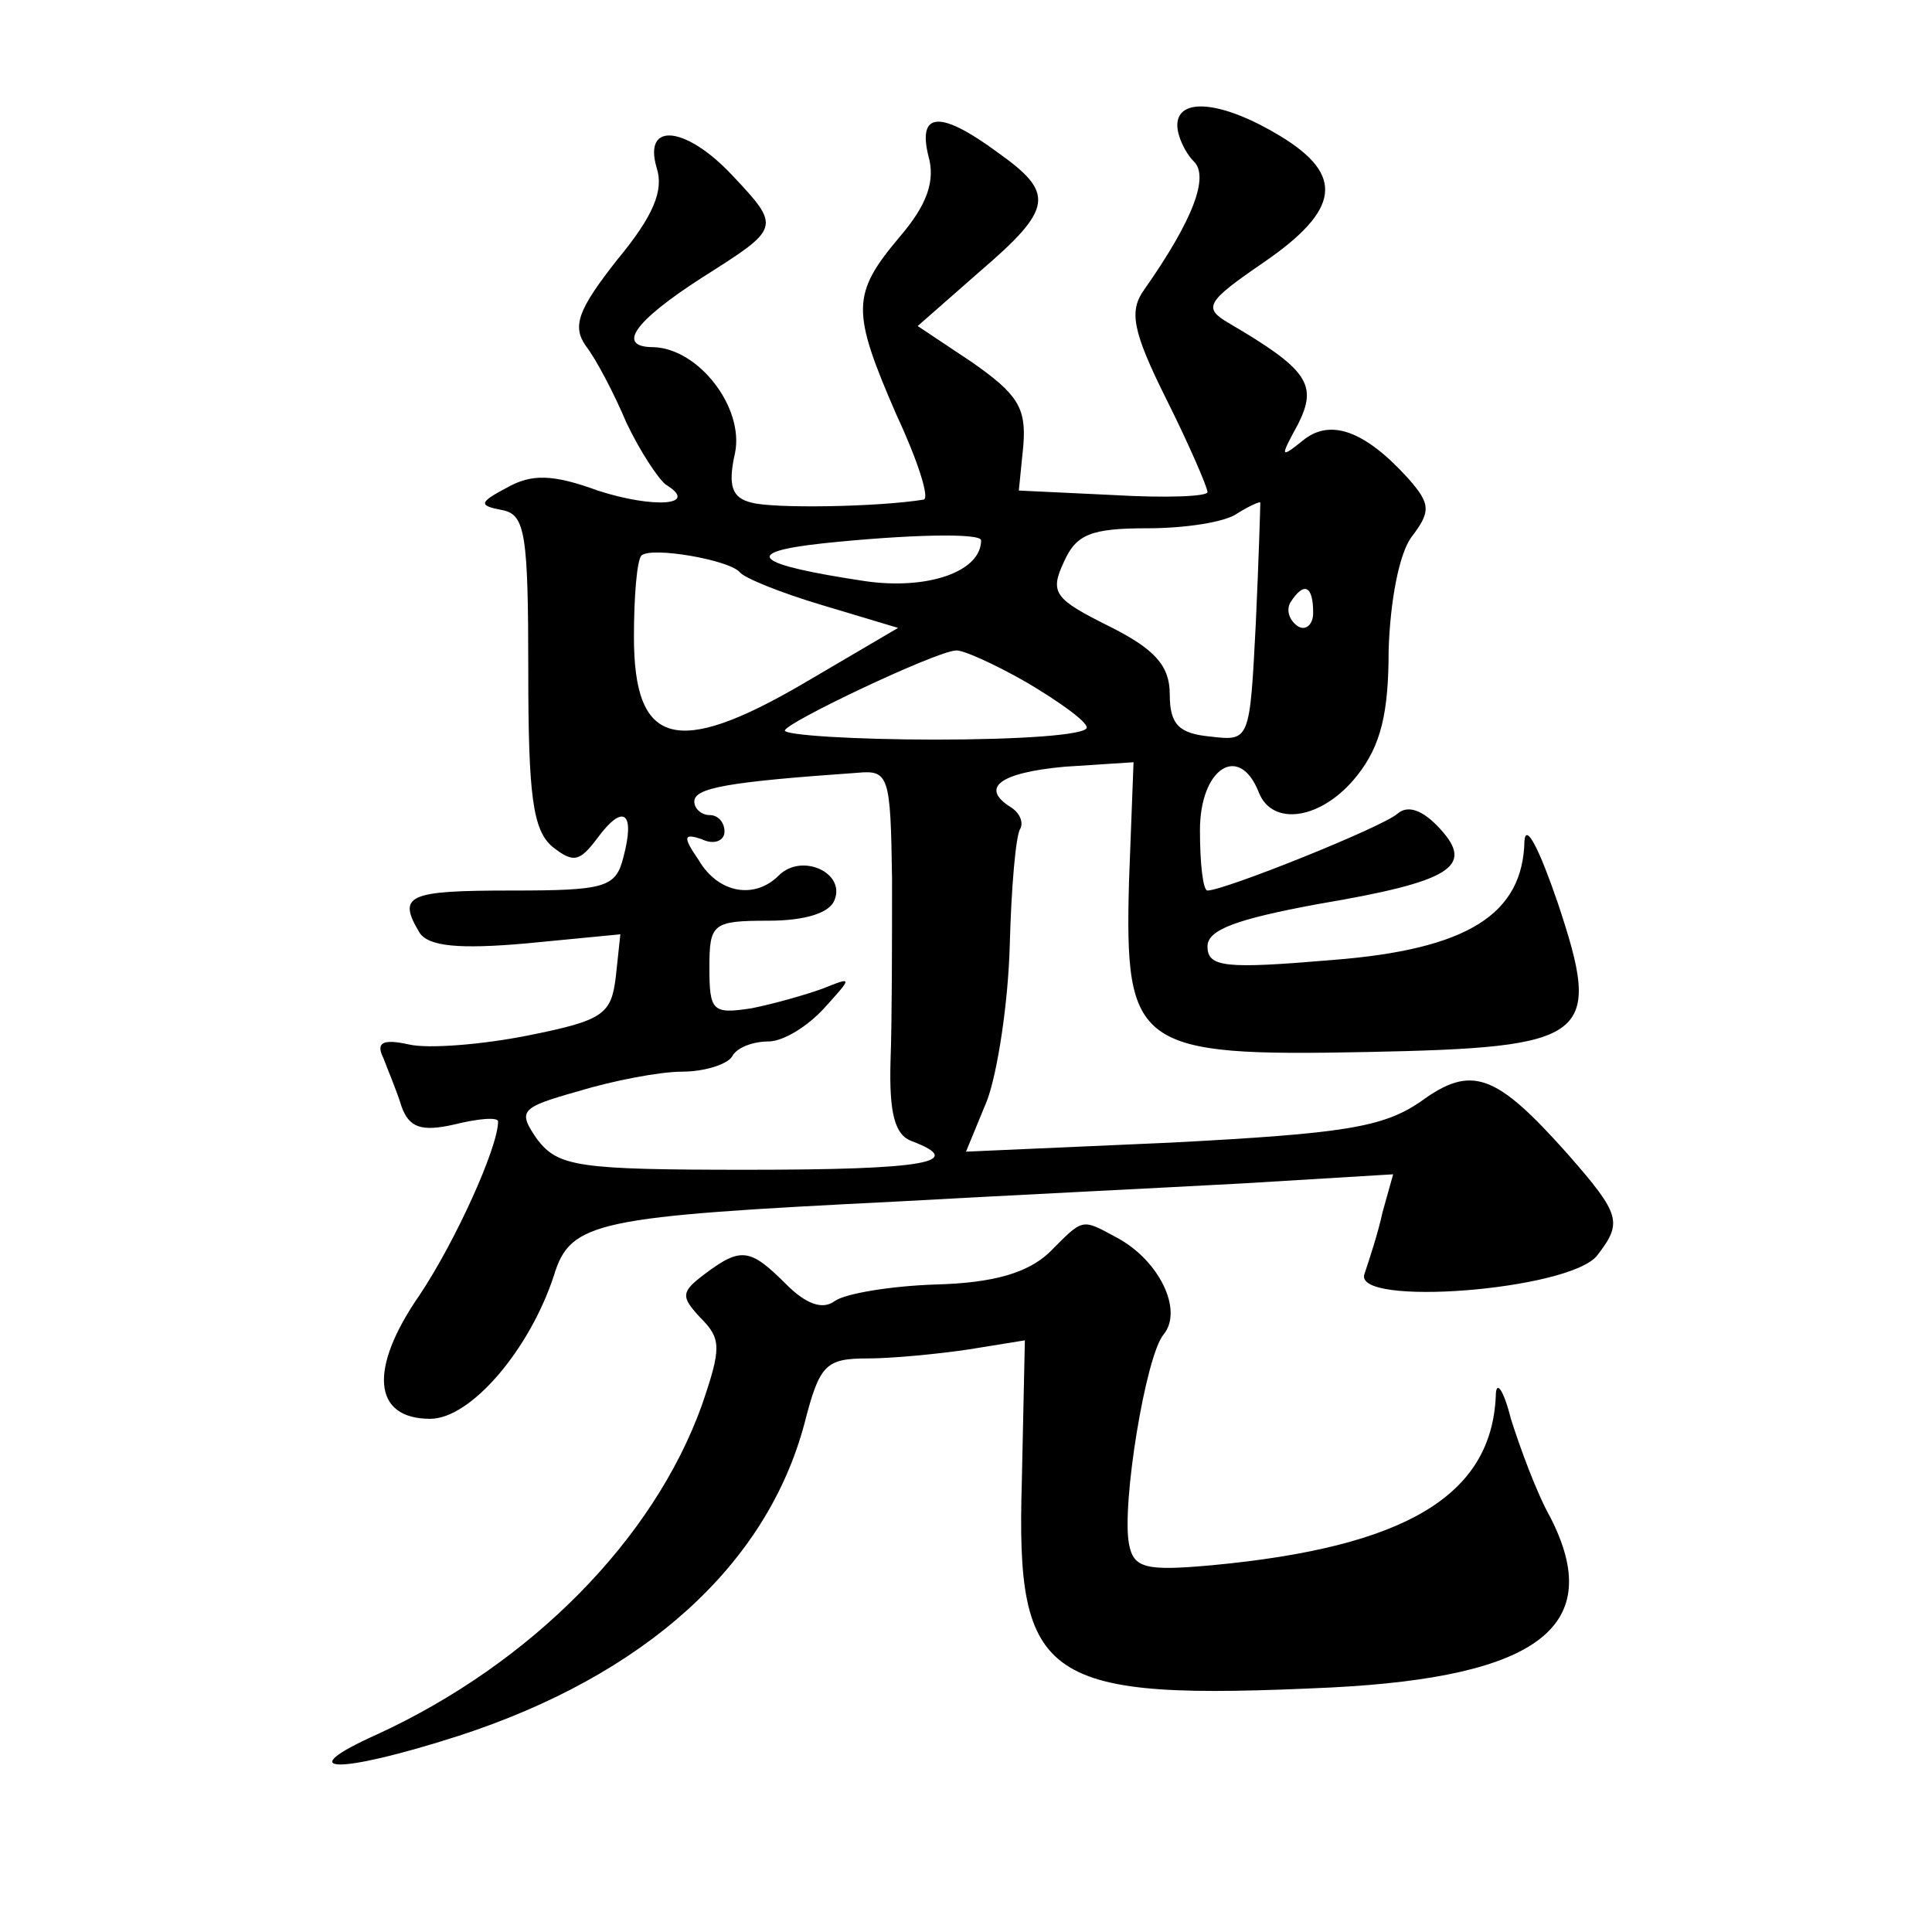
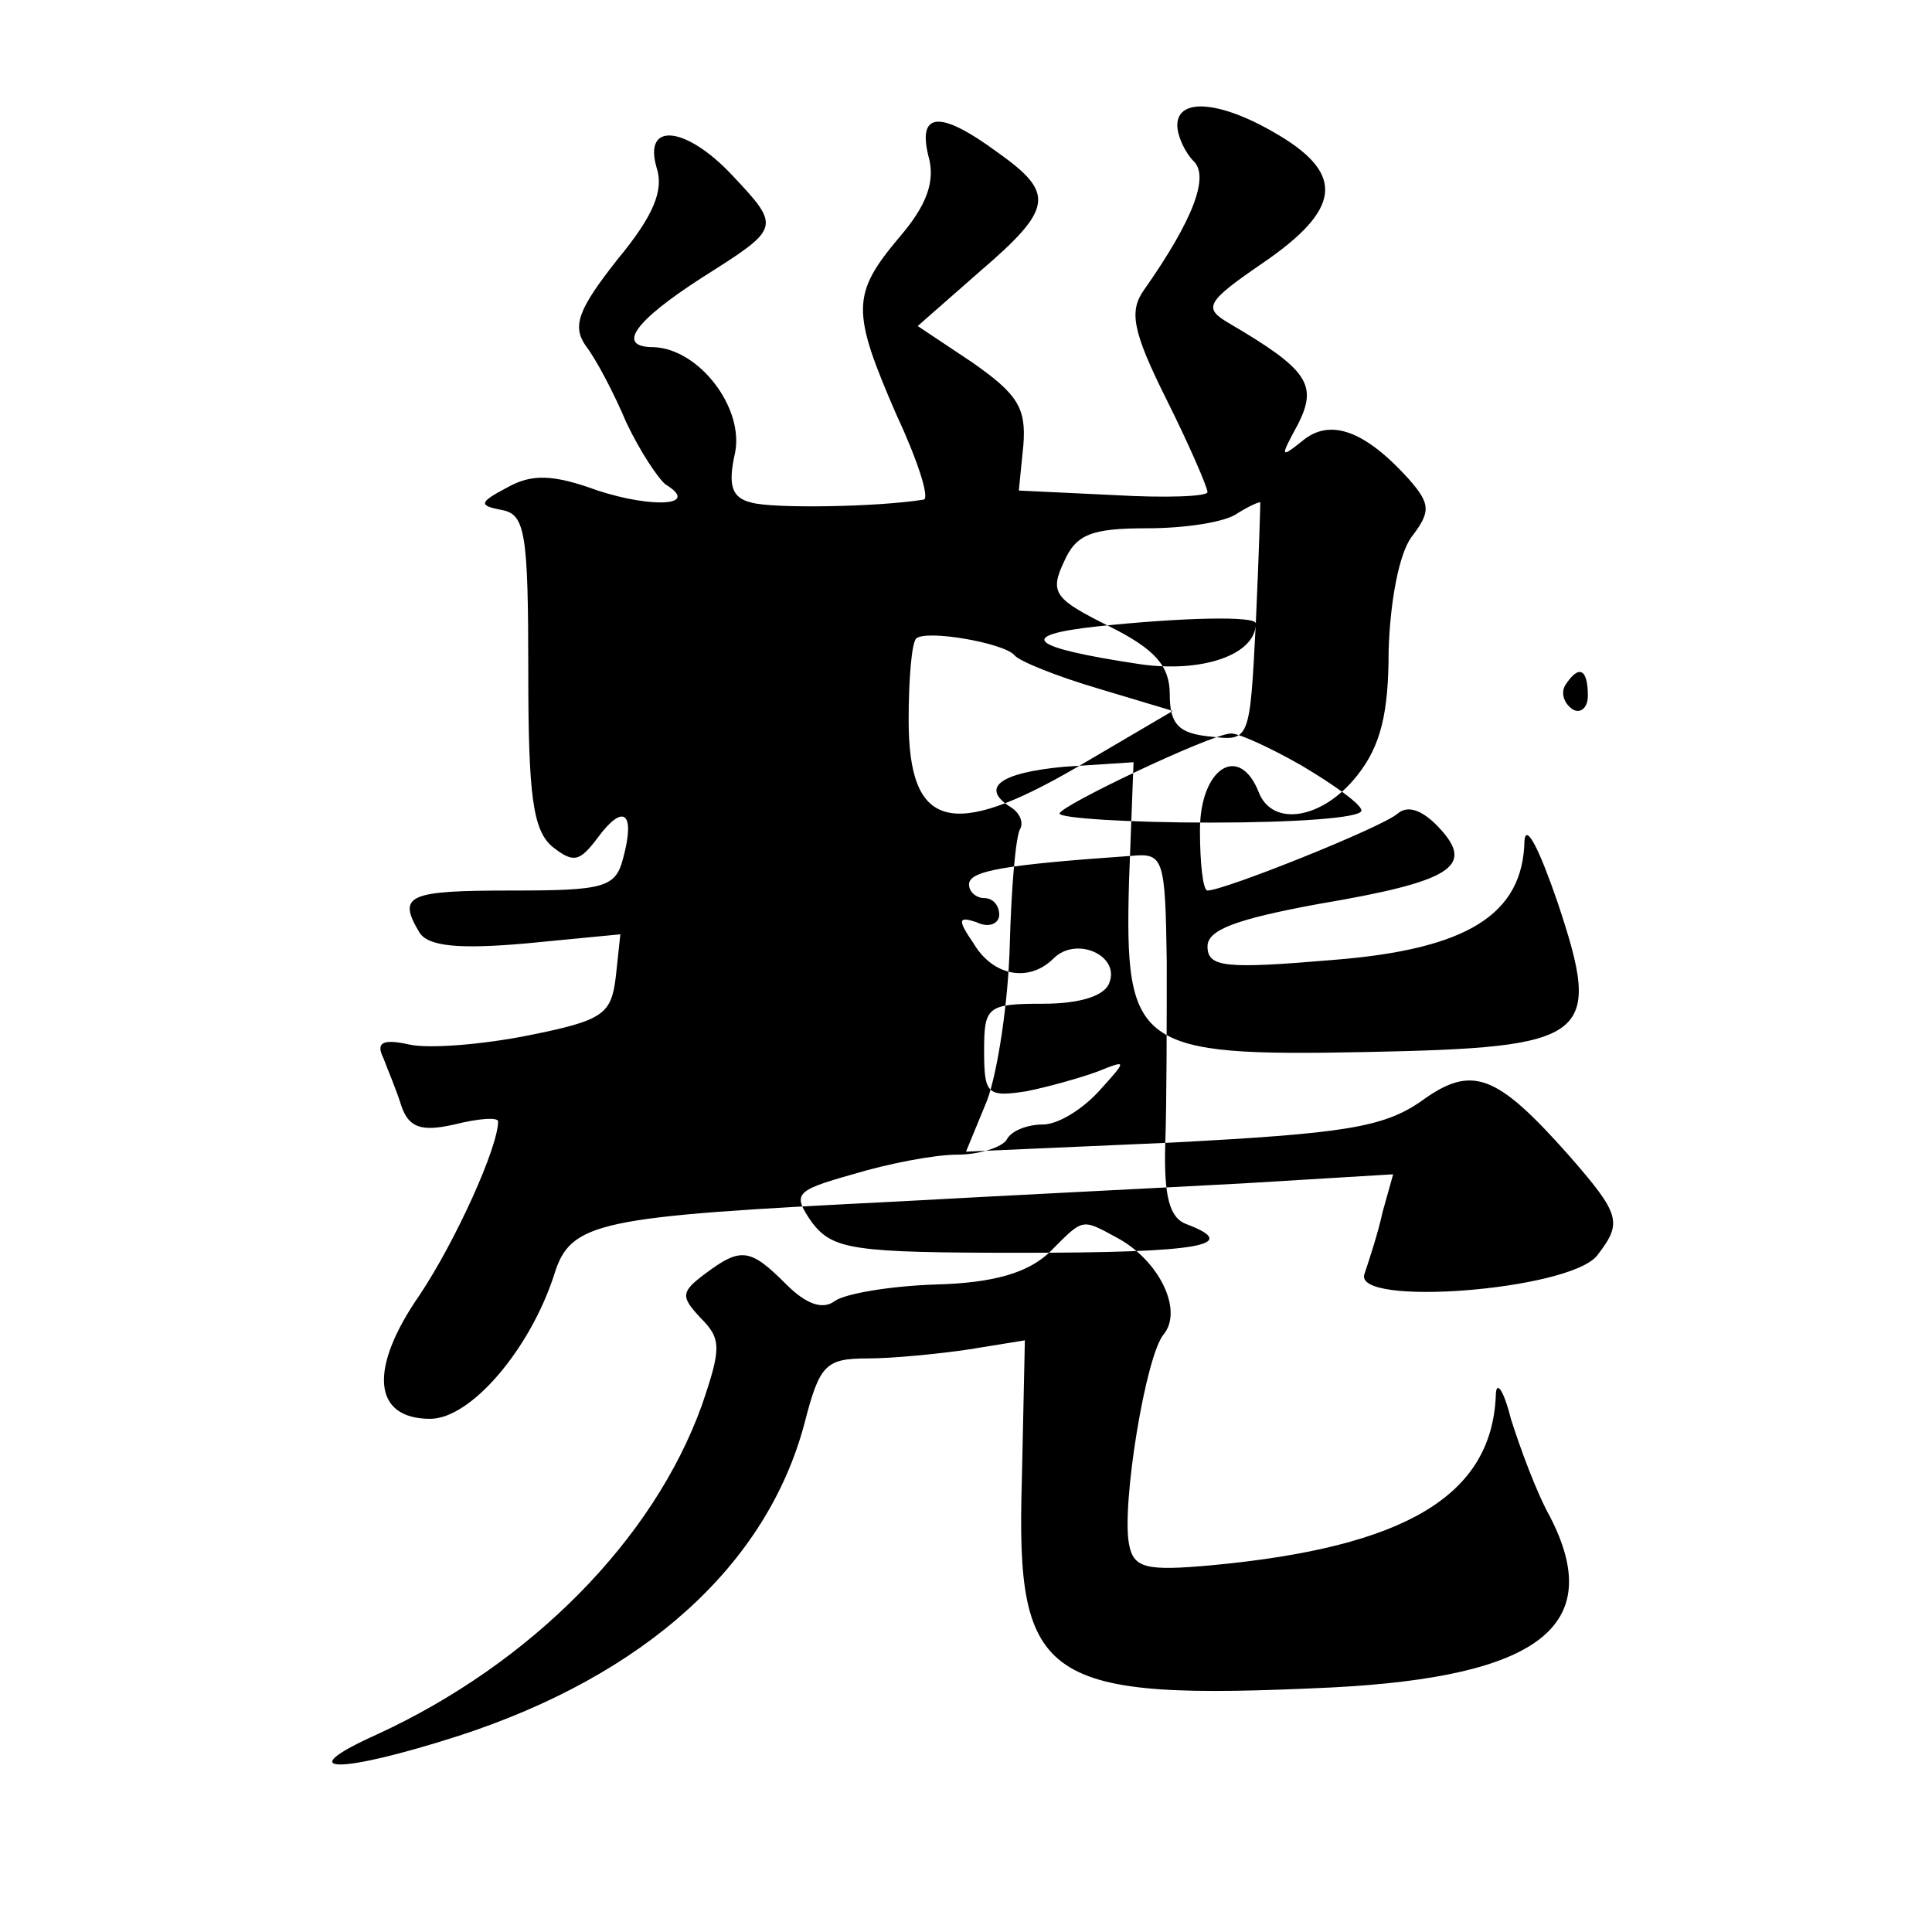
<svg xmlns="http://www.w3.org/2000/svg" version="1.0" width="128pt" height="128pt" viewBox="0 0 128 128" preserveAspectRatio="xMidYMid meet">
  <g transform="translate(0,128) scale(0.1,-0.1)" fill="#0" stroke="none">
-     <path d="M780 1197 c0 -7 5 -18 11 -24 10 -10 0 -38 -33 -85 -10 -14 -8 -27 15 -73 15 -30 27 -58 27 -61 0 -3 -28 -4 -62 -2 l-63 3 3 30 c2 25 -4 34 -34 55 l-36 24 41 36 c49 42 50 52 12 79 -38 28 -53 27 -46 -2 5 -17 -1 -33 -19 -54 -32 -38 -32 -49 -2 -118 14 -30 22 -55 18 -56 -31 -5 -100 -6 -114 -2 -13 3 -16 11 -11 33 6 30 -24 69 -54 70 -25 0 -13 17 32 46 52 33 53 33 20 68 -30 32 -59 36 -50 5 5 -15 -2 -32 -26 -61 -26 -33 -30 -44 -21 -57 7 -9 19 -32 27 -51 9 -19 21 -37 26 -41 23 -14 -8 -16 -45 -4 -30 11 -44 11 -60 2 -19 -10 -19 -12 -3 -15 15 -3 17 -16 17 -107 0 -82 3 -105 16 -116 14 -11 18 -10 30 6 17 23 25 17 17 -13 -5 -20 -12 -22 -74 -22 -69 0 -76 -3 -61 -28 6 -9 26 -11 71 -7 l62 6 -3 -28 c-3 -25 -8 -29 -58 -39 -30 -6 -66 -9 -79 -6 -18 4 -22 1 -17 -9 3 -8 9 -22 12 -32 5 -14 13 -17 35 -12 16 4 29 5 29 2 0 -17 -28 -79 -52 -115 -34 -49 -31 -82 7 -82 27 0 66 46 82 95 11 36 28 39 228 49 72 4 174 9 229 12 l99 6 -7 -25 c-3 -14 -9 -32 -12 -41 -8 -22 135 -11 154 12 17 22 16 27 -19 67 -48 54 -64 60 -98 35 -25 -17 -51 -21 -165 -27 l-136 -6 14 34 c7 19 14 65 15 103 1 38 4 73 7 77 2 4 0 10 -6 14 -21 13 -8 23 35 27 l46 3 -3 -79 c-3 -110 5 -116 157 -113 149 3 157 9 127 99 -12 35 -21 53 -22 41 -1 -49 -38 -72 -127 -79 -71 -6 -83 -5 -83 9 0 11 19 18 73 28 89 15 104 25 81 50 -11 12 -21 16 -28 10 -10 -9 -115 -51 -126 -51 -3 0 -5 18 -5 40 0 41 26 58 39 25 9 -23 42 -18 65 11 16 20 21 42 21 83 1 33 7 64 15 75 13 17 13 22 -2 39 -29 32 -52 40 -70 25 -15 -12 -15 -11 -3 11 13 26 7 36 -46 67 -17 10 -15 14 23 40 51 35 54 58 11 84 -38 23 -68 26 -68 7z m52 -330 c-4 -78 -4 -78 -30 -75 -21 2 -27 8 -27 28 0 19 -10 30 -40 45 -36 18 -40 22 -30 43 8 18 18 22 55 22 25 0 52 4 60 10 8 5 15 8 15 7 0 -1 -1 -37 -3 -80z m-182 55 c0 -21 -36 -33 -77 -27 -73 11 -83 19 -28 25 57 6 105 7 105 2z m-160 -21 c3 -4 28 -14 55 -22 l50 -15 -63 -37 c-84 -49 -112 -41 -112 31 0 27 2 51 5 54 7 6 58 -3 65 -11z m380 -27 c0 -8 -5 -12 -10 -9 -6 4 -8 11 -5 16 9 14 15 11 15 -7z m-190 -46 c22 -13 40 -26 40 -30 0 -5 -45 -8 -100 -8 -55 0 -100 3 -100 6 0 5 99 52 113 53 4 1 26 -9 47 -21z m-89 -130 c0 -40 0 -94 -1 -121 -1 -35 3 -49 14 -53 37 -14 9 -19 -109 -19 -112 0 -125 2 -139 20 -13 19 -12 21 27 32 23 7 54 13 69 13 15 0 30 5 33 10 3 6 14 10 24 10 10 0 26 10 37 22 19 21 19 21 -1 13 -11 -4 -32 -10 -47 -13 -26 -4 -28 -2 -28 27 0 29 2 31 39 31 24 0 41 5 44 14 7 18 -22 31 -37 16 -16 -16 -40 -12 -53 10 -11 16 -10 18 2 14 8 -4 15 -1 15 5 0 6 -4 11 -10 11 -5 0 -10 4 -10 9 0 9 22 13 108 19 21 2 22 -2 23 -70z M695 450 c-14 -13 -36 -20 -75 -21 -30 -1 -60 -6 -67 -11 -8 -6 -19 -2 -32 11 -24 24 -30 25 -54 7 -16 -12 -16 -15 -3 -29 14 -14 14 -20 1 -58 -32 -89 -113 -171 -215 -218 -58 -26 -27 -27 54 -1 123 40 204 113 229 207 10 39 14 43 42 43 16 0 47 3 67 6 l37 6 -2 -93 c-4 -134 14 -146 205 -137 138 7 182 41 145 113 -9 16 -20 46 -26 65 -5 20 -10 26 -10 15 -3 -66 -60 -100 -188 -112 -44 -4 -52 -2 -55 14 -5 26 11 125 23 139 13 16 -3 49 -31 64 -24 13 -22 13 -45 -10z" />
+     <path d="M780 1197 c0 -7 5 -18 11 -24 10 -10 0 -38 -33 -85 -10 -14 -8 -27 15 -73 15 -30 27 -58 27 -61 0 -3 -28 -4 -62 -2 l-63 3 3 30 c2 25 -4 34 -34 55 l-36 24 41 36 c49 42 50 52 12 79 -38 28 -53 27 -46 -2 5 -17 -1 -33 -19 -54 -32 -38 -32 -49 -2 -118 14 -30 22 -55 18 -56 -31 -5 -100 -6 -114 -2 -13 3 -16 11 -11 33 6 30 -24 69 -54 70 -25 0 -13 17 32 46 52 33 53 33 20 68 -30 32 -59 36 -50 5 5 -15 -2 -32 -26 -61 -26 -33 -30 -44 -21 -57 7 -9 19 -32 27 -51 9 -19 21 -37 26 -41 23 -14 -8 -16 -45 -4 -30 11 -44 11 -60 2 -19 -10 -19 -12 -3 -15 15 -3 17 -16 17 -107 0 -82 3 -105 16 -116 14 -11 18 -10 30 6 17 23 25 17 17 -13 -5 -20 -12 -22 -74 -22 -69 0 -76 -3 -61 -28 6 -9 26 -11 71 -7 l62 6 -3 -28 c-3 -25 -8 -29 -58 -39 -30 -6 -66 -9 -79 -6 -18 4 -22 1 -17 -9 3 -8 9 -22 12 -32 5 -14 13 -17 35 -12 16 4 29 5 29 2 0 -17 -28 -79 -52 -115 -34 -49 -31 -82 7 -82 27 0 66 46 82 95 11 36 28 39 228 49 72 4 174 9 229 12 l99 6 -7 -25 c-3 -14 -9 -32 -12 -41 -8 -22 135 -11 154 12 17 22 16 27 -19 67 -48 54 -64 60 -98 35 -25 -17 -51 -21 -165 -27 l-136 -6 14 34 c7 19 14 65 15 103 1 38 4 73 7 77 2 4 0 10 -6 14 -21 13 -8 23 35 27 l46 3 -3 -79 c-3 -110 5 -116 157 -113 149 3 157 9 127 99 -12 35 -21 53 -22 41 -1 -49 -38 -72 -127 -79 -71 -6 -83 -5 -83 9 0 11 19 18 73 28 89 15 104 25 81 50 -11 12 -21 16 -28 10 -10 -9 -115 -51 -126 -51 -3 0 -5 18 -5 40 0 41 26 58 39 25 9 -23 42 -18 65 11 16 20 21 42 21 83 1 33 7 64 15 75 13 17 13 22 -2 39 -29 32 -52 40 -70 25 -15 -12 -15 -11 -3 11 13 26 7 36 -46 67 -17 10 -15 14 23 40 51 35 54 58 11 84 -38 23 -68 26 -68 7z m52 -330 c-4 -78 -4 -78 -30 -75 -21 2 -27 8 -27 28 0 19 -10 30 -40 45 -36 18 -40 22 -30 43 8 18 18 22 55 22 25 0 52 4 60 10 8 5 15 8 15 7 0 -1 -1 -37 -3 -80z c0 -21 -36 -33 -77 -27 -73 11 -83 19 -28 25 57 6 105 7 105 2z m-160 -21 c3 -4 28 -14 55 -22 l50 -15 -63 -37 c-84 -49 -112 -41 -112 31 0 27 2 51 5 54 7 6 58 -3 65 -11z m380 -27 c0 -8 -5 -12 -10 -9 -6 4 -8 11 -5 16 9 14 15 11 15 -7z m-190 -46 c22 -13 40 -26 40 -30 0 -5 -45 -8 -100 -8 -55 0 -100 3 -100 6 0 5 99 52 113 53 4 1 26 -9 47 -21z m-89 -130 c0 -40 0 -94 -1 -121 -1 -35 3 -49 14 -53 37 -14 9 -19 -109 -19 -112 0 -125 2 -139 20 -13 19 -12 21 27 32 23 7 54 13 69 13 15 0 30 5 33 10 3 6 14 10 24 10 10 0 26 10 37 22 19 21 19 21 -1 13 -11 -4 -32 -10 -47 -13 -26 -4 -28 -2 -28 27 0 29 2 31 39 31 24 0 41 5 44 14 7 18 -22 31 -37 16 -16 -16 -40 -12 -53 10 -11 16 -10 18 2 14 8 -4 15 -1 15 5 0 6 -4 11 -10 11 -5 0 -10 4 -10 9 0 9 22 13 108 19 21 2 22 -2 23 -70z M695 450 c-14 -13 -36 -20 -75 -21 -30 -1 -60 -6 -67 -11 -8 -6 -19 -2 -32 11 -24 24 -30 25 -54 7 -16 -12 -16 -15 -3 -29 14 -14 14 -20 1 -58 -32 -89 -113 -171 -215 -218 -58 -26 -27 -27 54 -1 123 40 204 113 229 207 10 39 14 43 42 43 16 0 47 3 67 6 l37 6 -2 -93 c-4 -134 14 -146 205 -137 138 7 182 41 145 113 -9 16 -20 46 -26 65 -5 20 -10 26 -10 15 -3 -66 -60 -100 -188 -112 -44 -4 -52 -2 -55 14 -5 26 11 125 23 139 13 16 -3 49 -31 64 -24 13 -22 13 -45 -10z" />
  </g>
</svg>